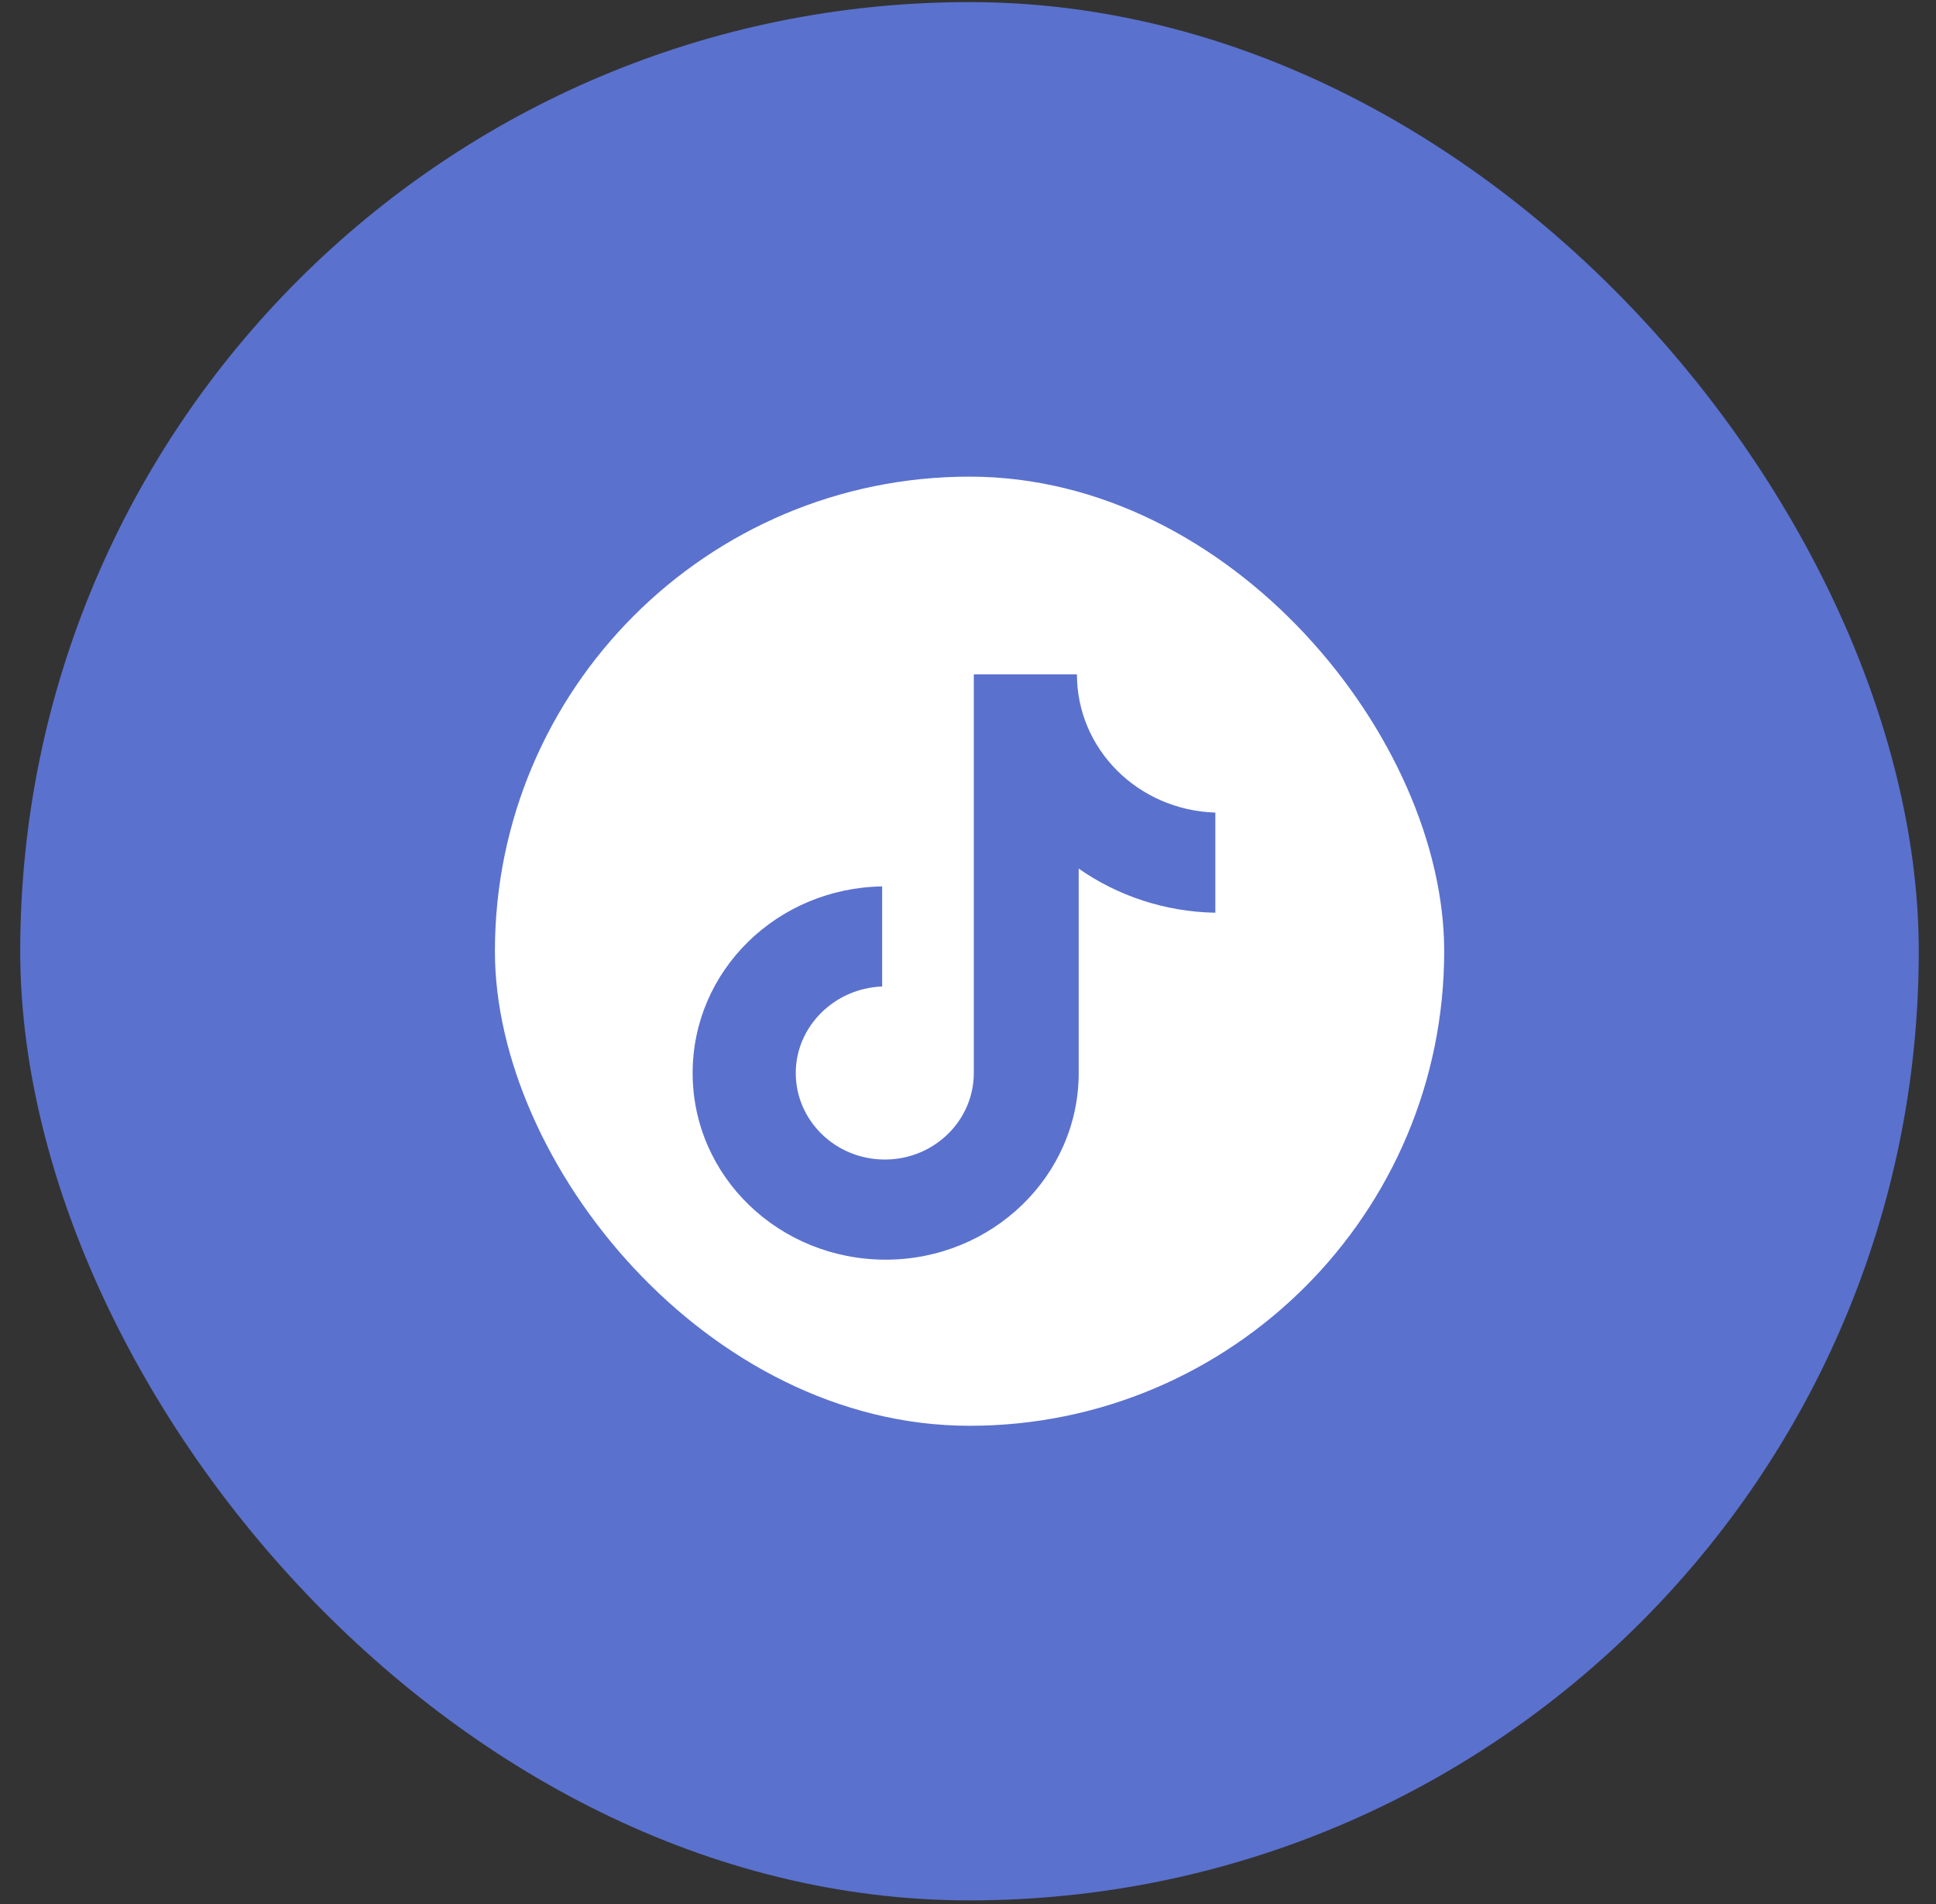
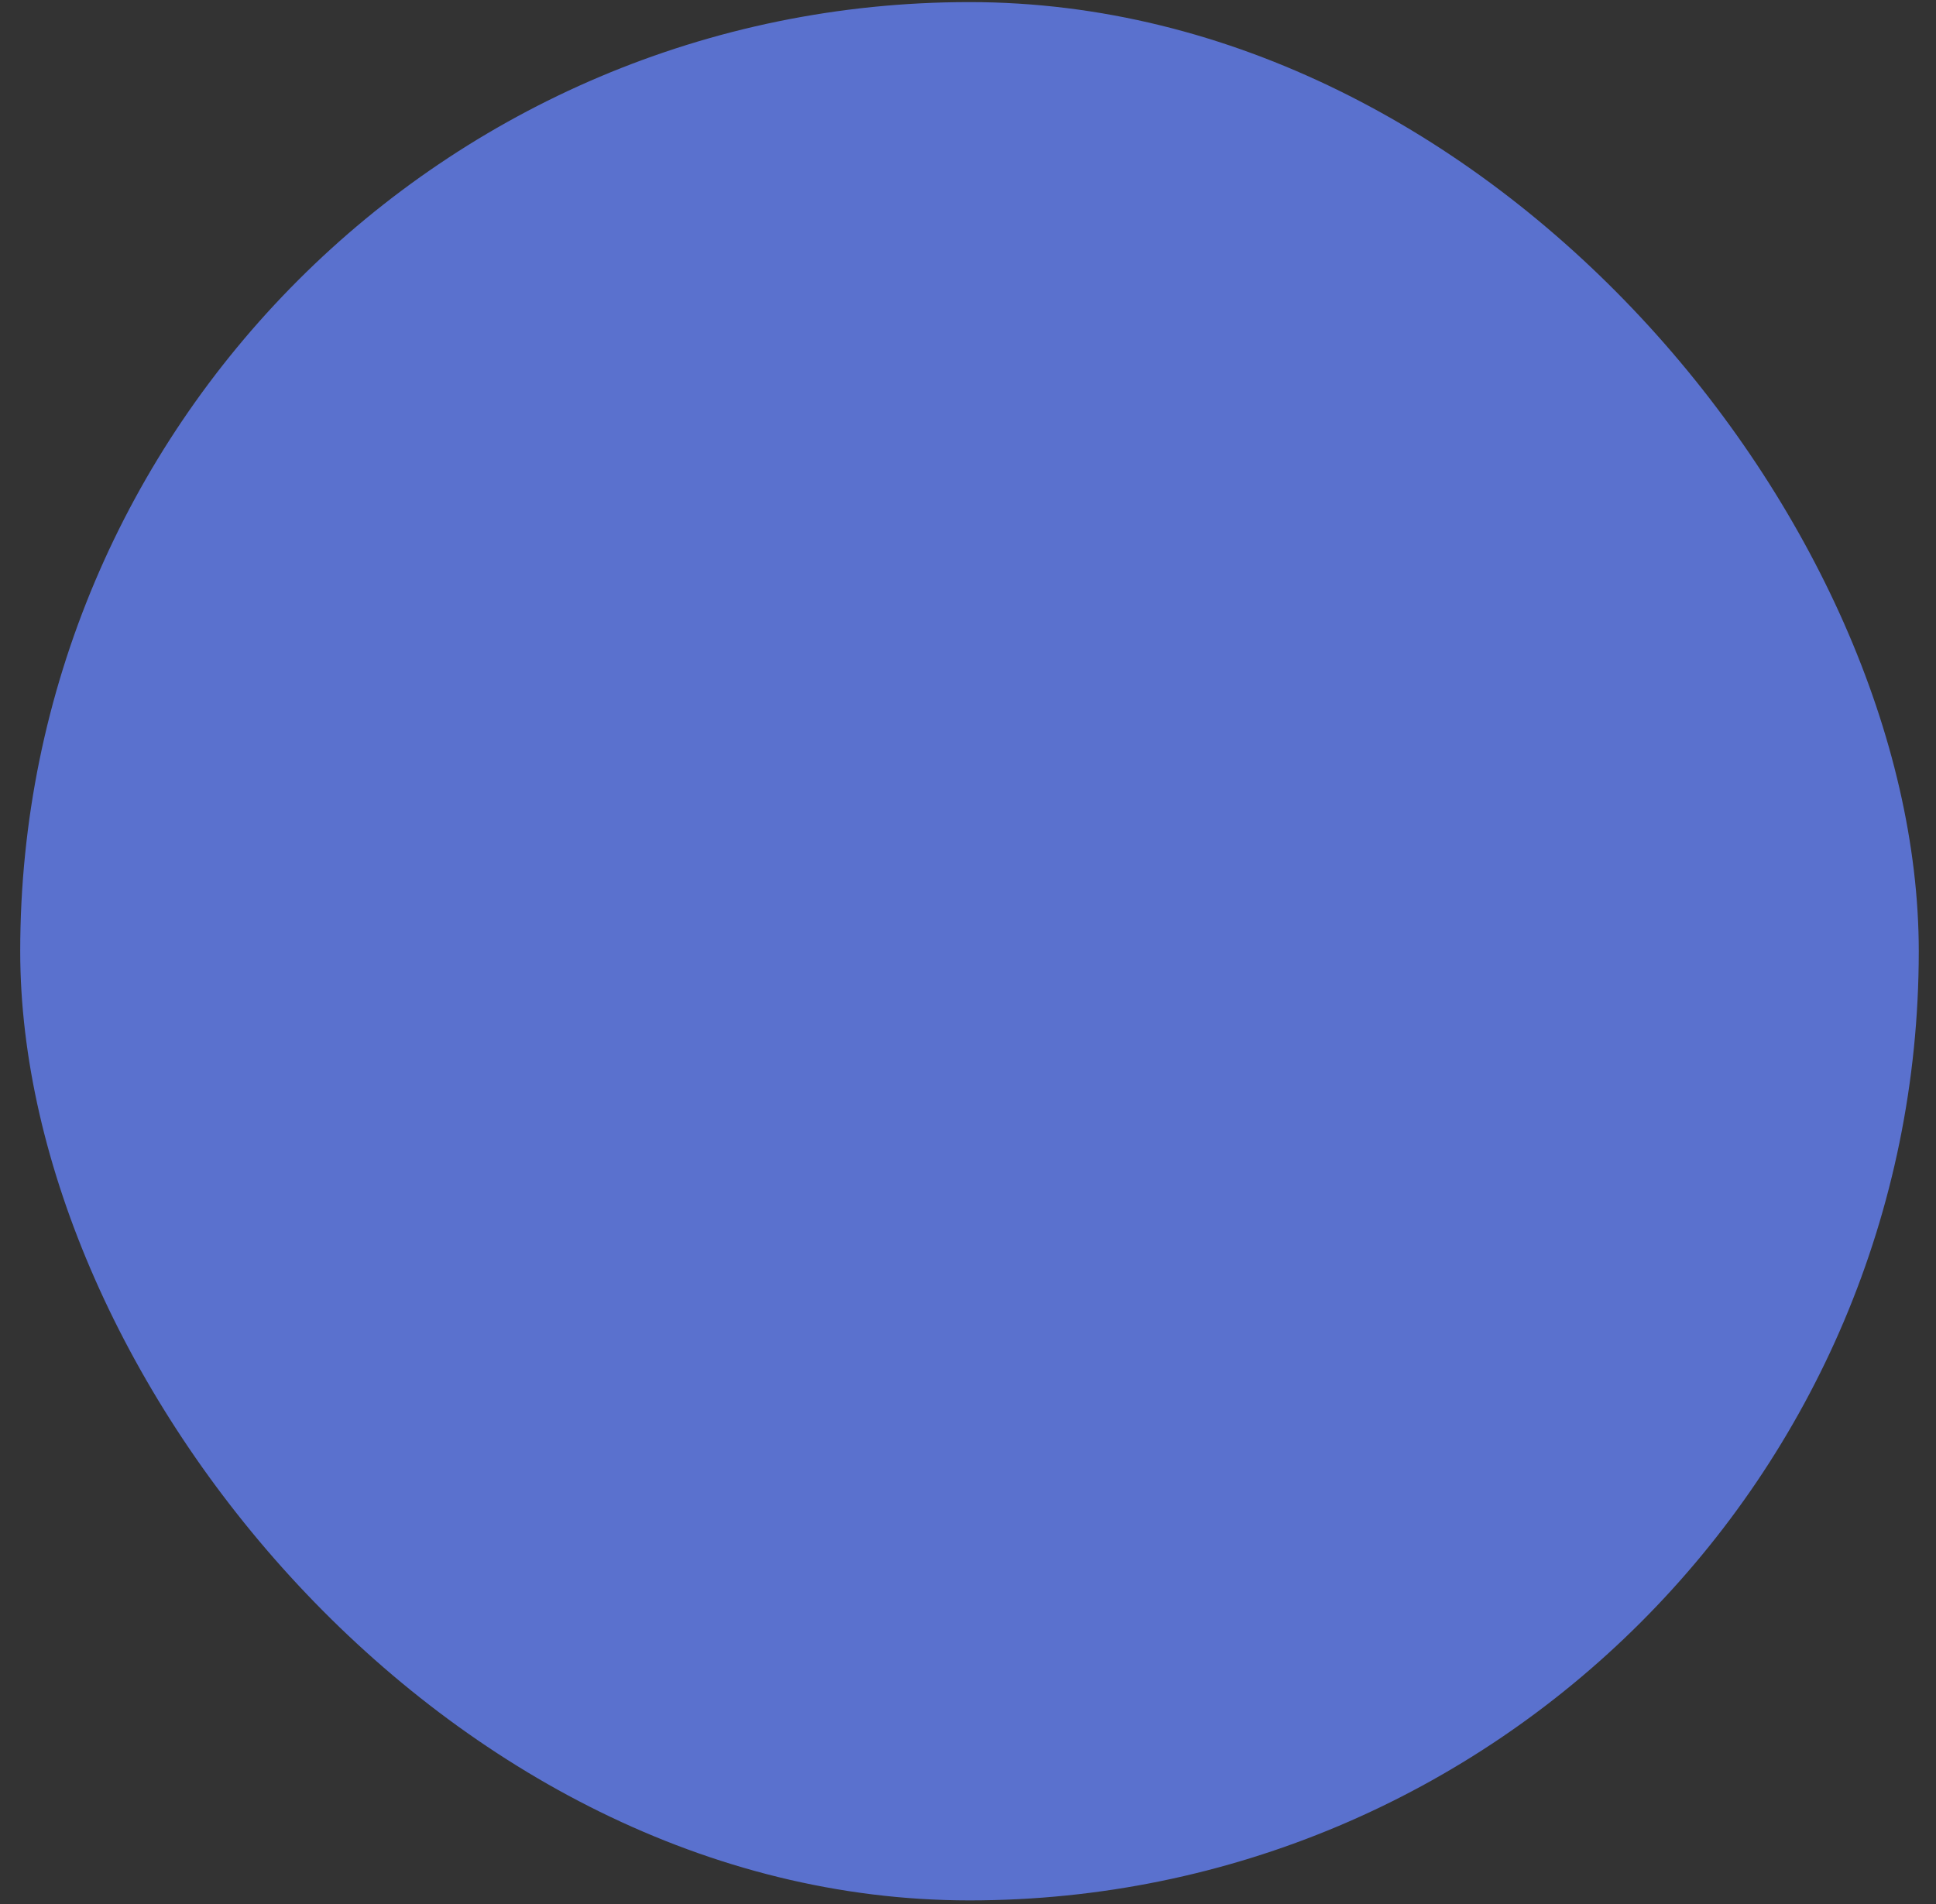
<svg xmlns="http://www.w3.org/2000/svg" width="61" height="60" viewBox="0 0 61 60" fill="none">
  <rect x="0" y="0" width="61" height="60" fill="#333333" stroke="none" />
  <rect x="0.637" y="0.066" width="59.82" height="59.82" rx="29.91" fill="#5A71CE" />
-   <rect x="15.594" y="15.02" width="29.91" height="29.91" rx="14.955" fill="white" />
-   <path d="M33.932 21.25H30.683V33.814C30.683 35.311 29.434 36.54 27.878 36.54C26.323 36.54 25.073 35.311 25.073 33.814C25.073 32.343 26.295 31.141 27.795 31.087V27.933C24.49 27.986 21.824 30.579 21.824 33.814C21.824 37.075 24.546 39.695 27.906 39.695C31.267 39.695 33.988 37.048 33.988 33.814V27.372C35.21 28.227 36.71 28.735 38.293 28.762V25.607C35.849 25.527 33.932 23.602 33.932 21.25Z" fill="#5A71CE" />
</svg>